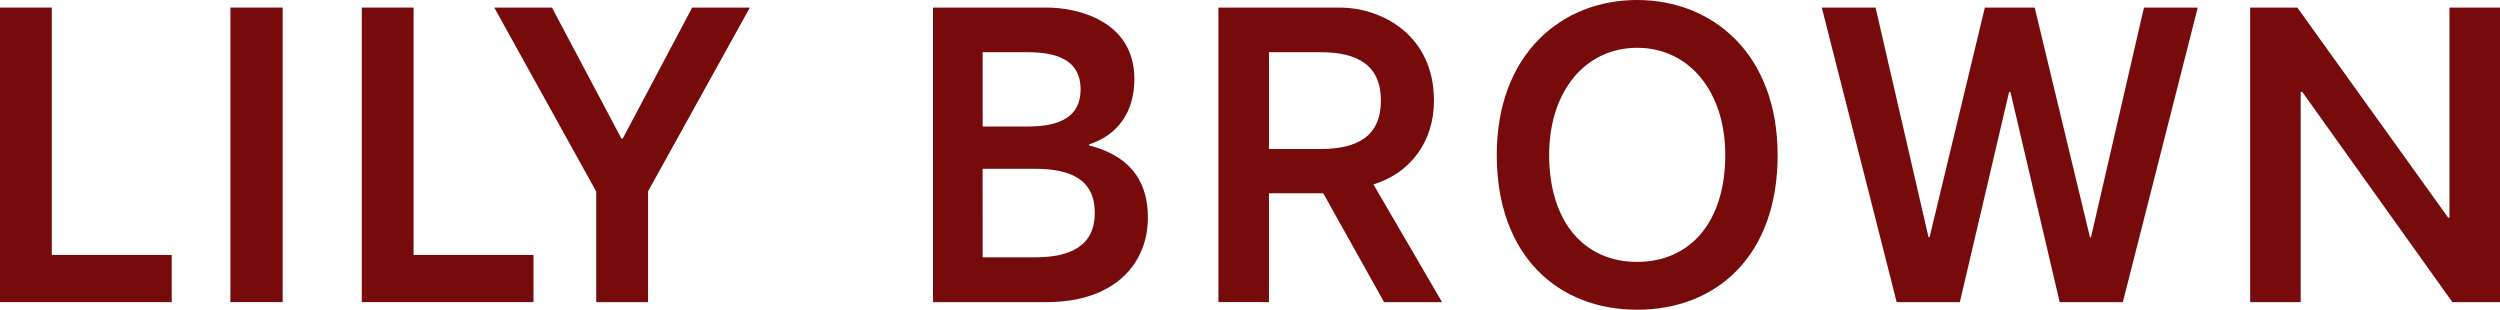
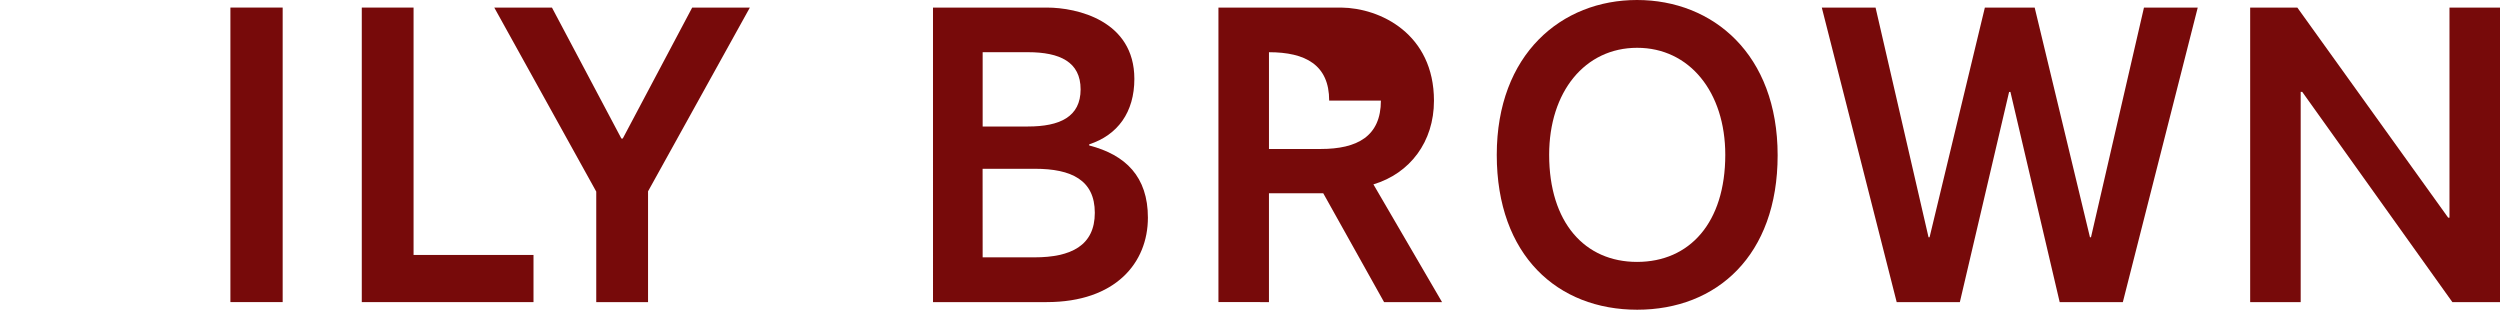
<svg xmlns="http://www.w3.org/2000/svg" id="_レイヤー_2" data-name="レイヤー 2" viewBox="0 0 240 29.734">
  <defs>
    <style>
      .cls-1 {
        fill: #770a0a;
      }
    </style>
  </defs>
  <g id="txt">
    <g>
      <polygon class="cls-1" points="34.731 29.003 51.216 29.003 51.216 24.475 39.702 24.475 39.702 .727 34.731 .727 34.731 29.003" />
      <polygon class="cls-1" points="210.983 .727 205.821 .727 200.736 22.776 200.636 22.776 195.329 .727 190.547 .727 185.239 22.776 185.139 22.776 180.054 .727 174.892 .727 182.082 29.002 188.146 29.002 192.873 8.828 193.002 8.828 197.729 29.002 203.793 29.002 210.983 .727" />
      <g>
        <path class="cls-1" d="M103.739,8.576c0,2.642-1.994,3.568-5.058,3.568h-4.346v-7.133h4.346c3.064,0,5.058.934,5.058,3.565M94.329,16.203h5.028c3.509,0,5.745,1.09,5.745,4.226,0,3.149-2.284,4.276-5.792,4.276h-4.976l-.005-8.503ZM108.898,7.571c0-5.607-5.522-6.843-8.385-6.843l-10.946-.001.001,28.275h10.915c6.622,0,9.715-3.786,9.715-8.105,0-3.929-2.133-6.03-5.636-6.933v-.108c2.735-.893,4.336-3.075,4.336-6.285" />
-         <path class="cls-1" d="M132.566,9.655c0,3.441-2.278,4.647-5.78,4.647h-4.965V5.013h4.965c3.501,0,5.78,1.216,5.78,4.642M137.661,9.673c0-6.421-5.152-8.906-8.906-8.946h-11.785v28.272l4.85.003v-10.45h5.211l5.84,10.45h5.565l-6.588-11.302c3.511-1.055,5.813-4.083,5.813-8.027" />
+         <path class="cls-1" d="M132.566,9.655c0,3.441-2.278,4.647-5.78,4.647h-4.965V5.013c3.501,0,5.78,1.216,5.78,4.642M137.661,9.673c0-6.421-5.152-8.906-8.906-8.946h-11.785v28.272l4.85.003v-10.45h5.211l5.84,10.45h5.565l-6.588-11.302c3.511-1.055,5.813-4.083,5.813-8.027" />
        <path class="cls-1" d="M165.627,14.861c0,6.508-3.413,10.282-8.474,10.282-5.009,0-8.434-3.769-8.434-10.282,0-6.04,3.424-10.272,8.45-10.272,5.025,0,8.458,4.256,8.458,10.272M170.653,14.907c0-9.712-6.219-14.907-13.502-14.907-7.243,0-13.462,5.195-13.462,14.865,0,9.673,5.853,14.868,13.482,14.868,7.629,0,13.482-5.195,13.482-14.827" />
      </g>
      <polygon class="cls-1" points="71.987 .727 66.451 .727 59.786 13.298 59.652 13.298 52.987 .727 47.45 .727 57.24 18.393 57.24 29.003 62.212 29.003 62.212 18.368 71.987 .727" />
      <rect class="cls-1" x="22.119" y=".726" width="5.017" height="28.275" />
-       <polygon class="cls-1" points="0 29.003 16.485 29.003 16.485 24.475 4.972 24.475 4.972 .727 0 .727 0 29.003" />
      <polygon class="cls-1" points="240 29.002 240 .727 235.15 .727 235.15 20.897 235.026 20.897 220.543 .727 216.016 .727 216.016 .727 216.016 29.002 220.866 29.002 220.866 8.82 221.015 8.82 235.427 29.002 240 29.002" />
    </g>
  </g>
</svg>